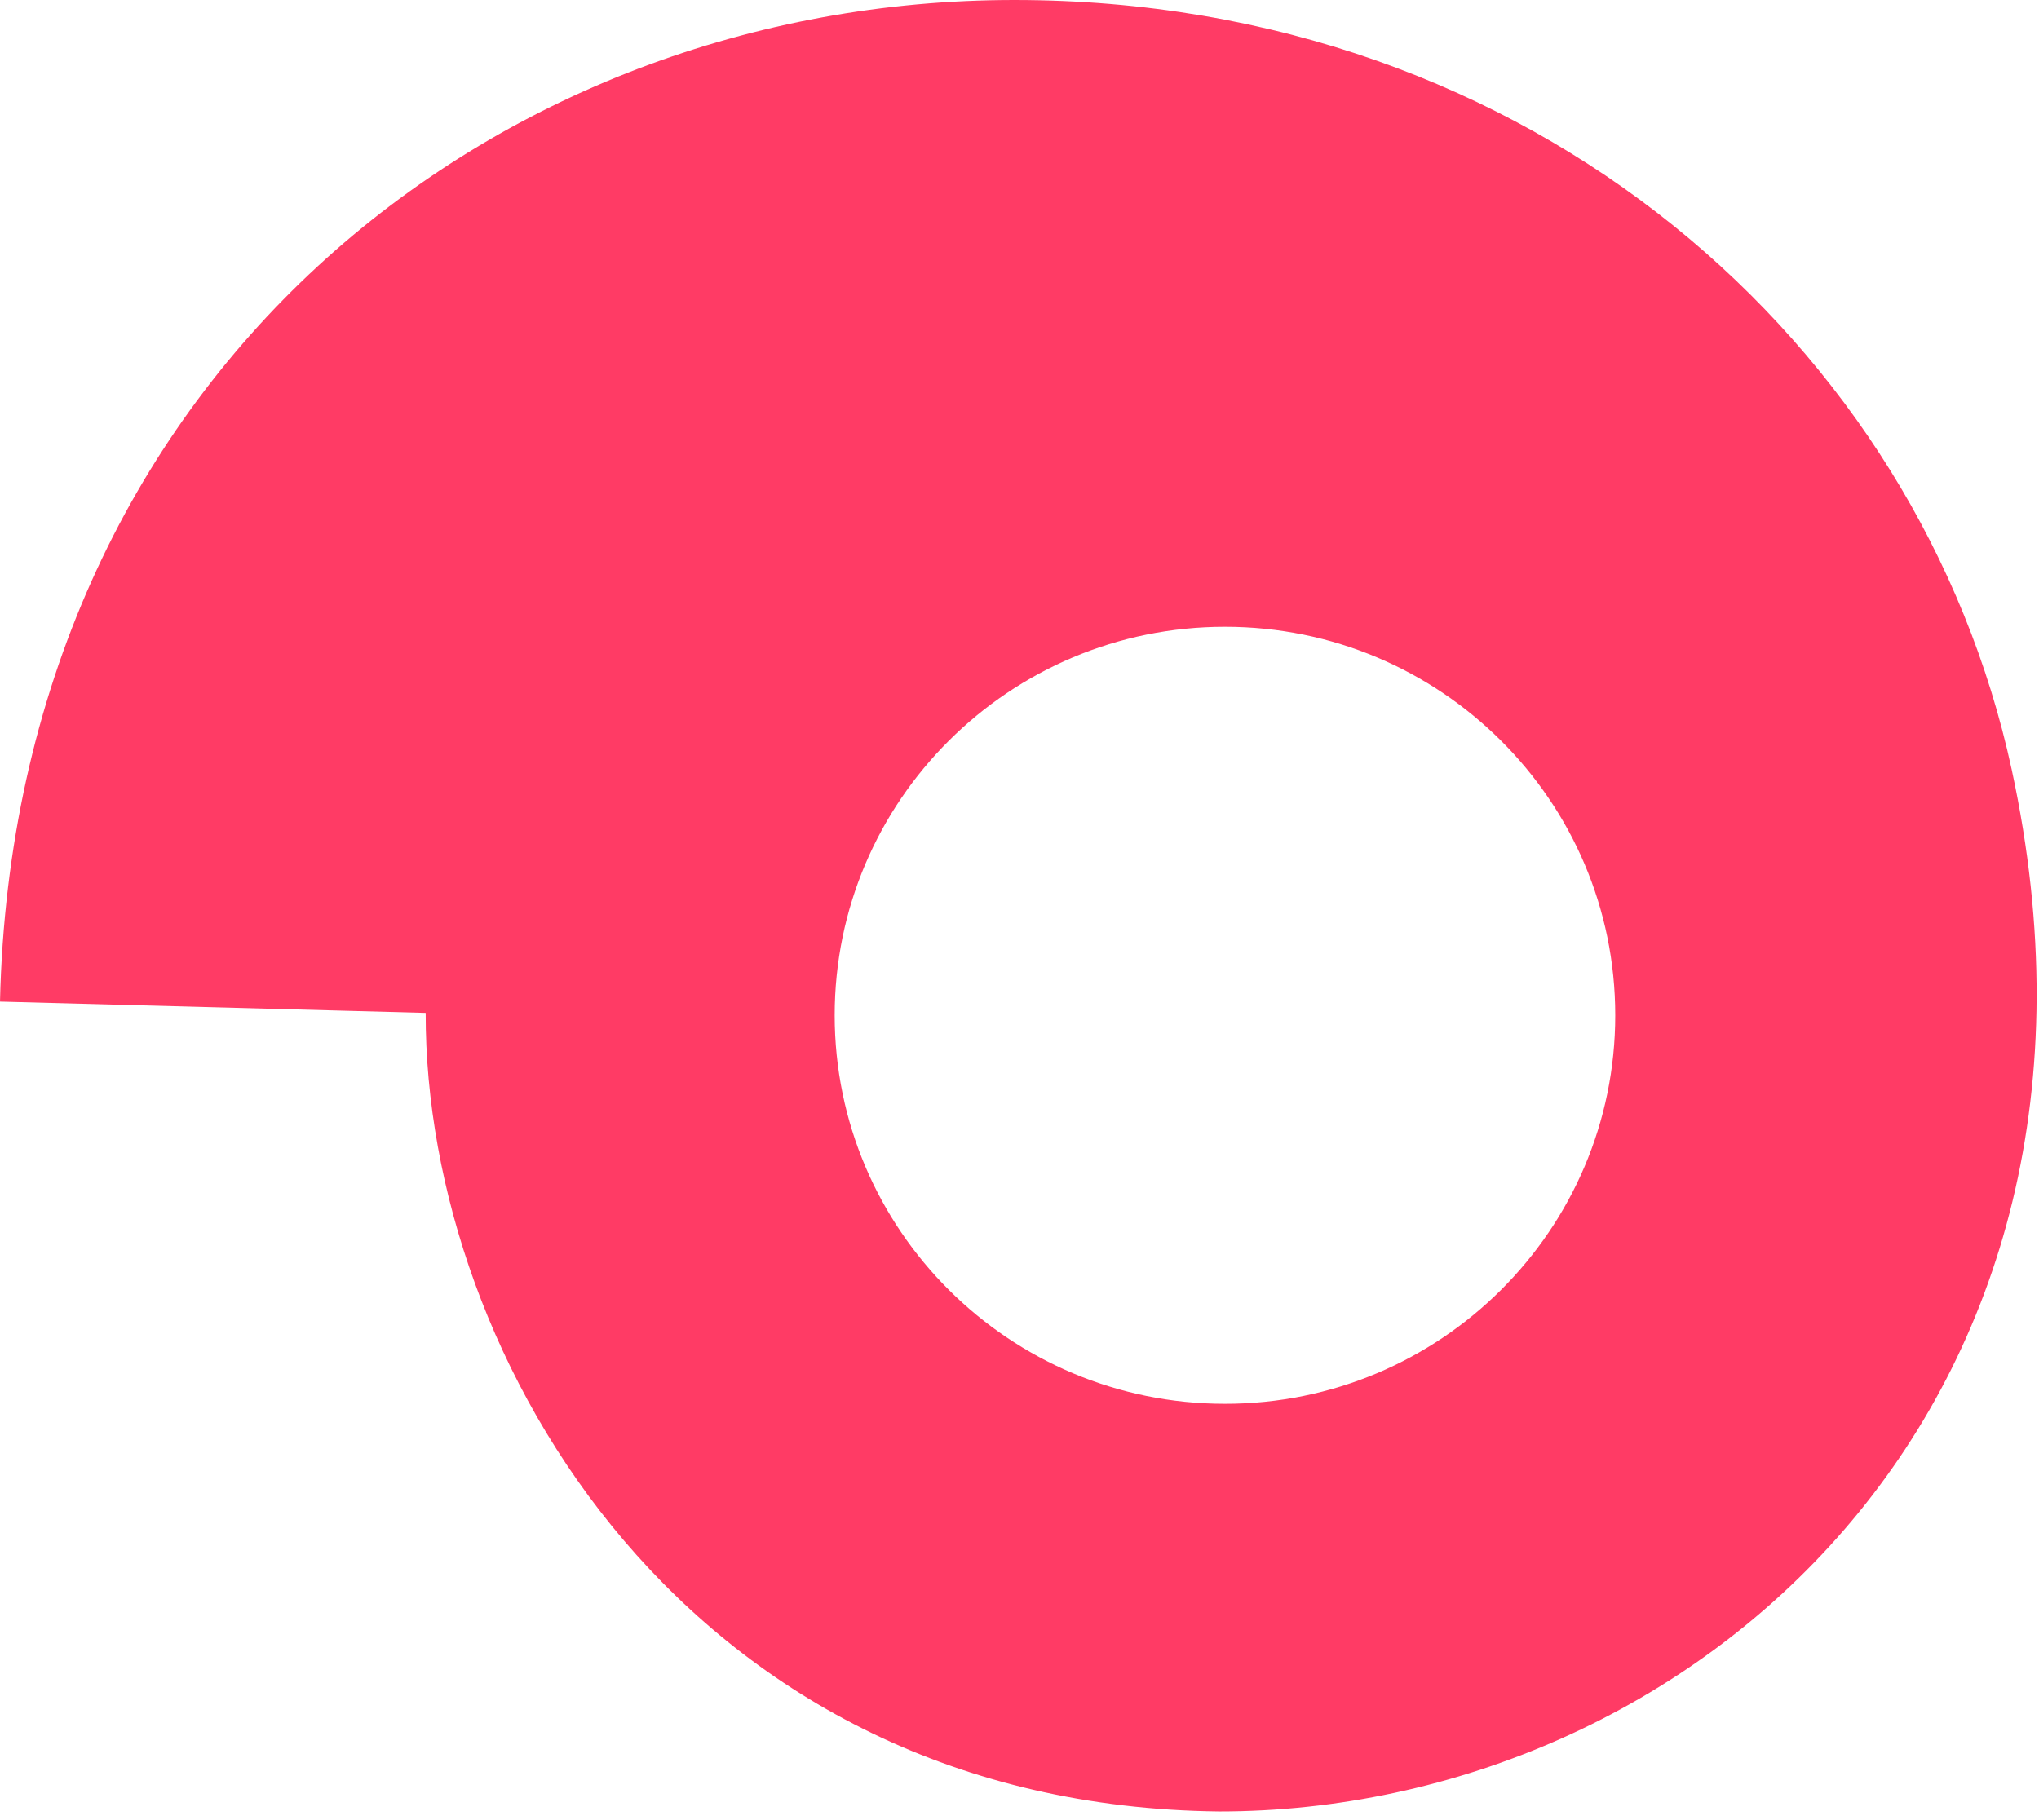
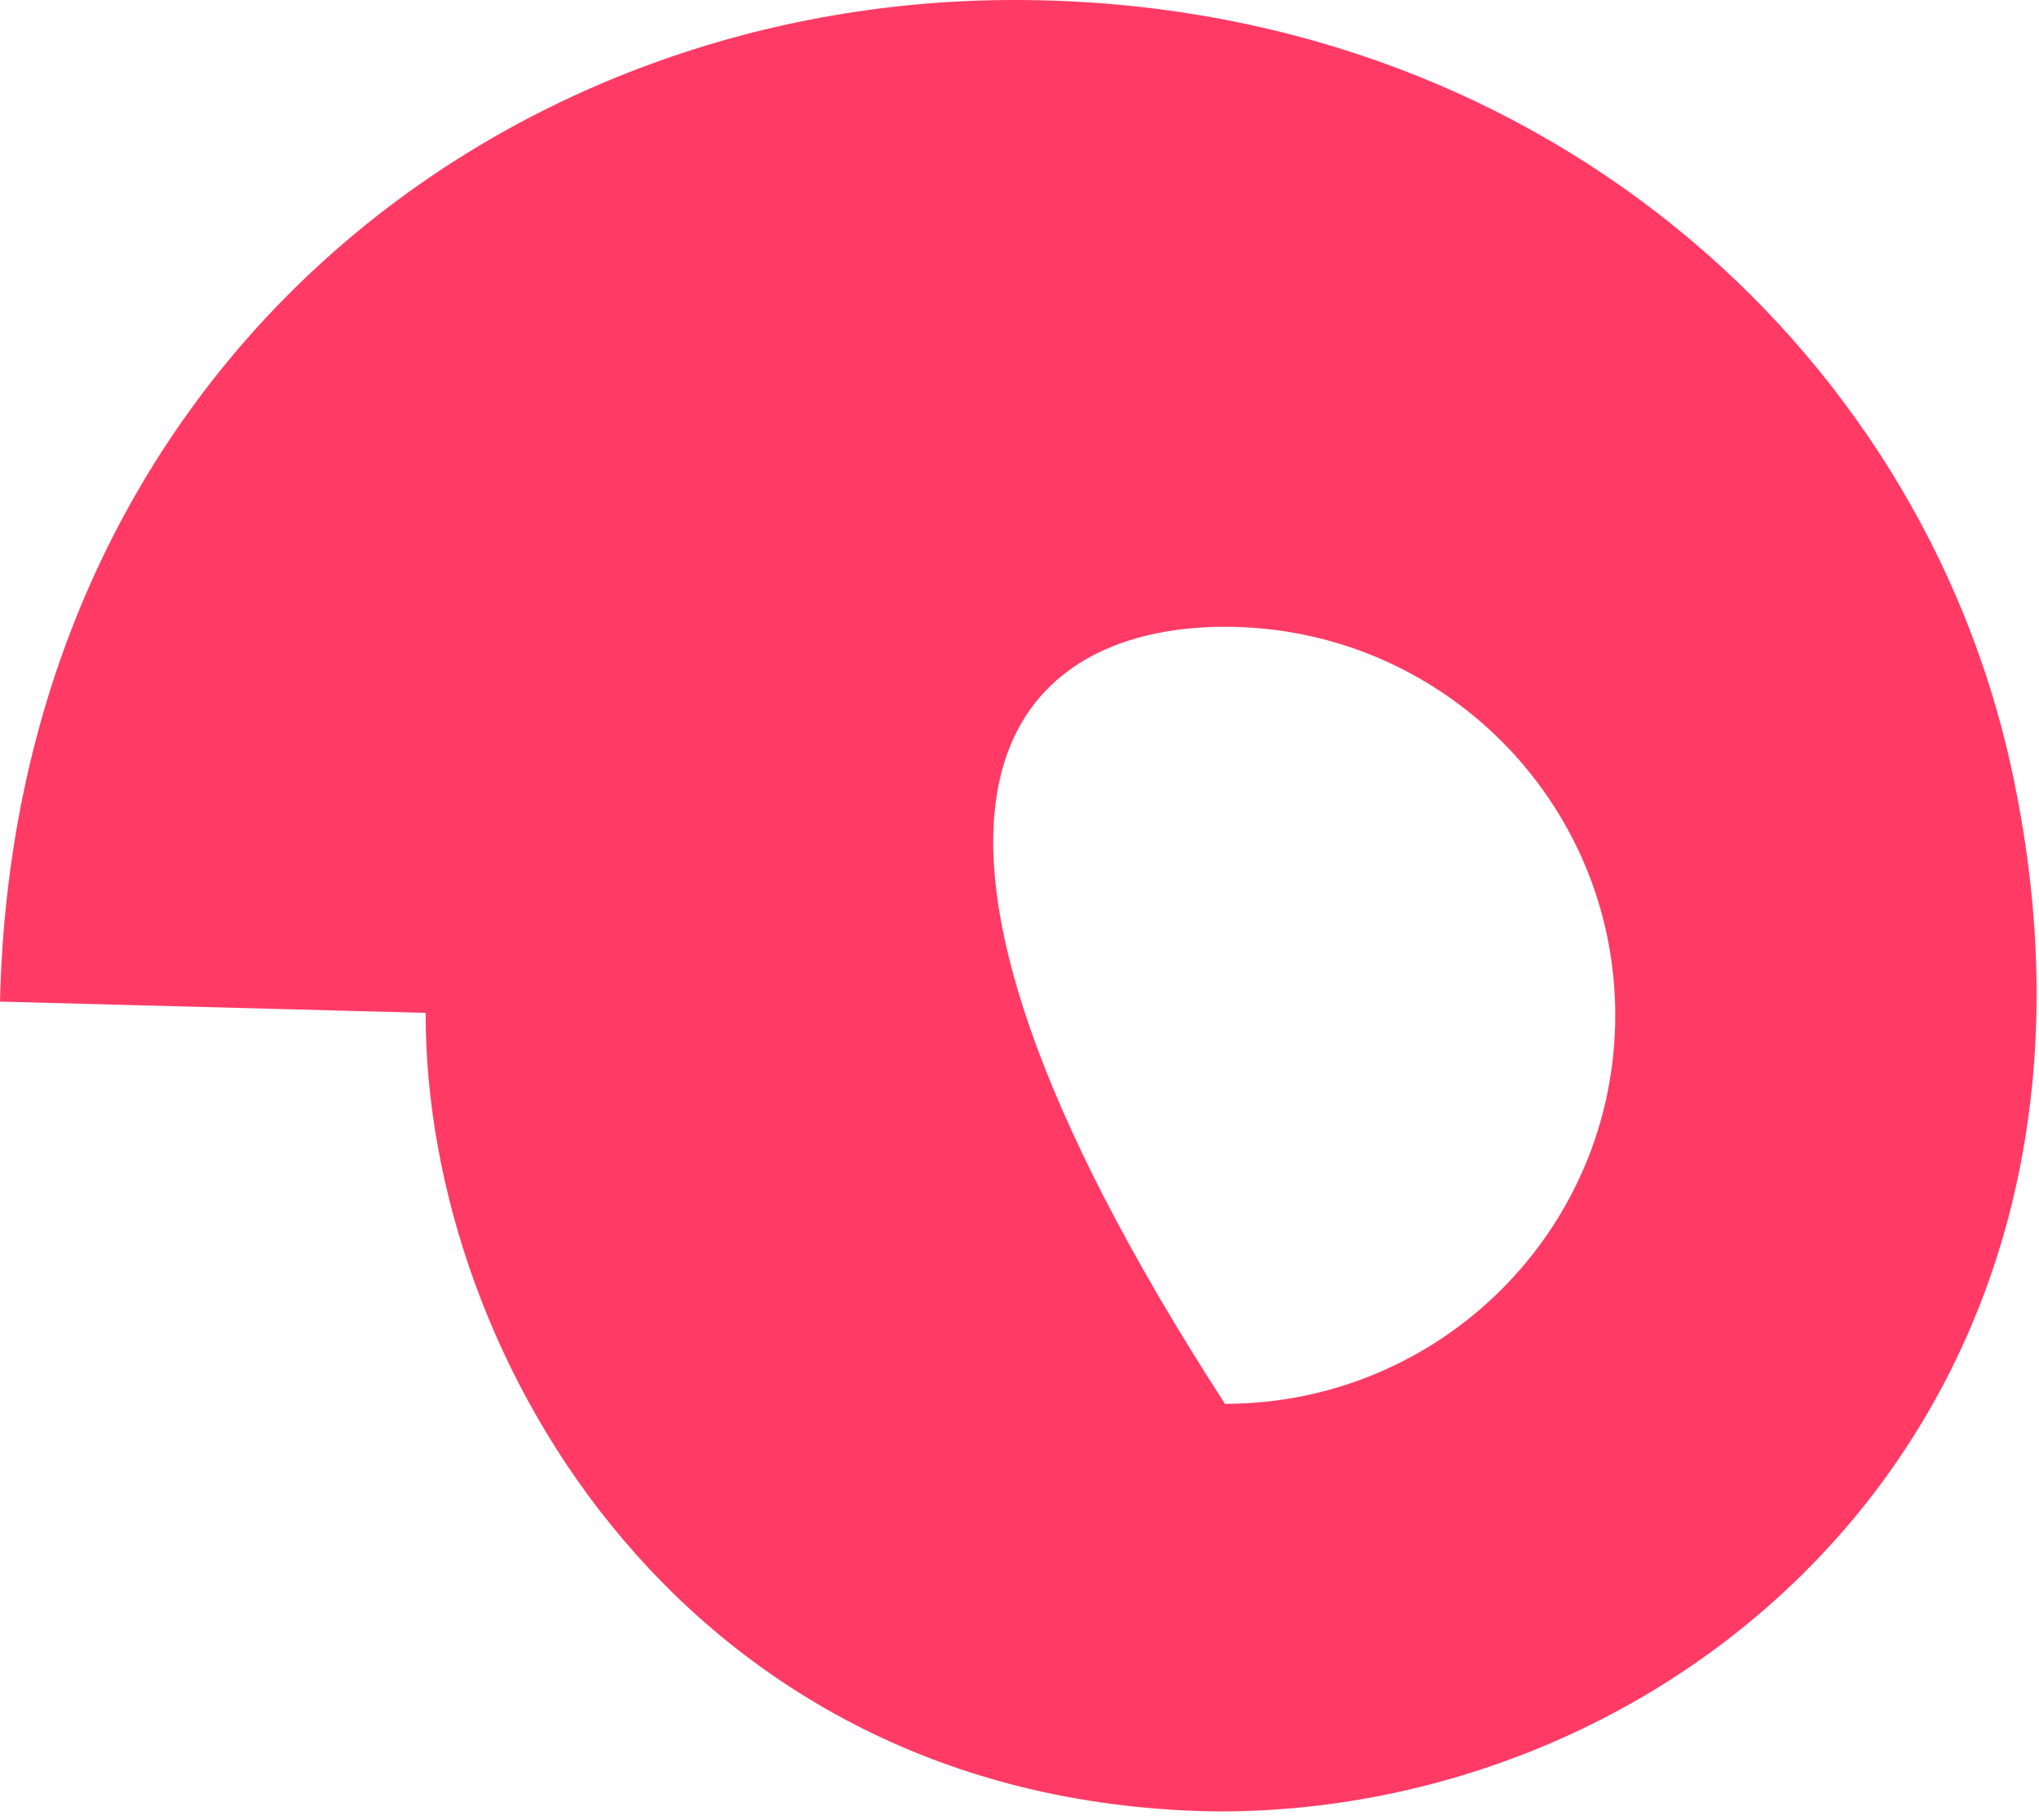
<svg xmlns="http://www.w3.org/2000/svg" width="56" height="50" viewBox="0 0 56 50" fill="none">
-   <path fill-rule="evenodd" clip-rule="evenodd" d="M33.643 17.218C39.562 17.218 44.362 21.997 44.362 27.891C44.362 33.785 39.562 38.564 33.643 38.564C27.723 38.564 22.924 33.785 22.924 27.891C22.924 21.997 27.723 17.218 33.643 17.218ZM0 27.515C0.396 10.337 13.583 0 27.855 0C42.126 0 52.727 9.477 55.25 21.14C59.037 38.649 46.464 49.762 33.484 49.762C18.959 49.604 11.672 37.377 11.691 27.825L0 27.515Z" fill="#FF3B65" />
+   <path fill-rule="evenodd" clip-rule="evenodd" d="M33.643 17.218C39.562 17.218 44.362 21.997 44.362 27.891C44.362 33.785 39.562 38.564 33.643 38.564C22.924 21.997 27.723 17.218 33.643 17.218ZM0 27.515C0.396 10.337 13.583 0 27.855 0C42.126 0 52.727 9.477 55.25 21.14C59.037 38.649 46.464 49.762 33.484 49.762C18.959 49.604 11.672 37.377 11.691 27.825L0 27.515Z" fill="#FF3B65" />
</svg>